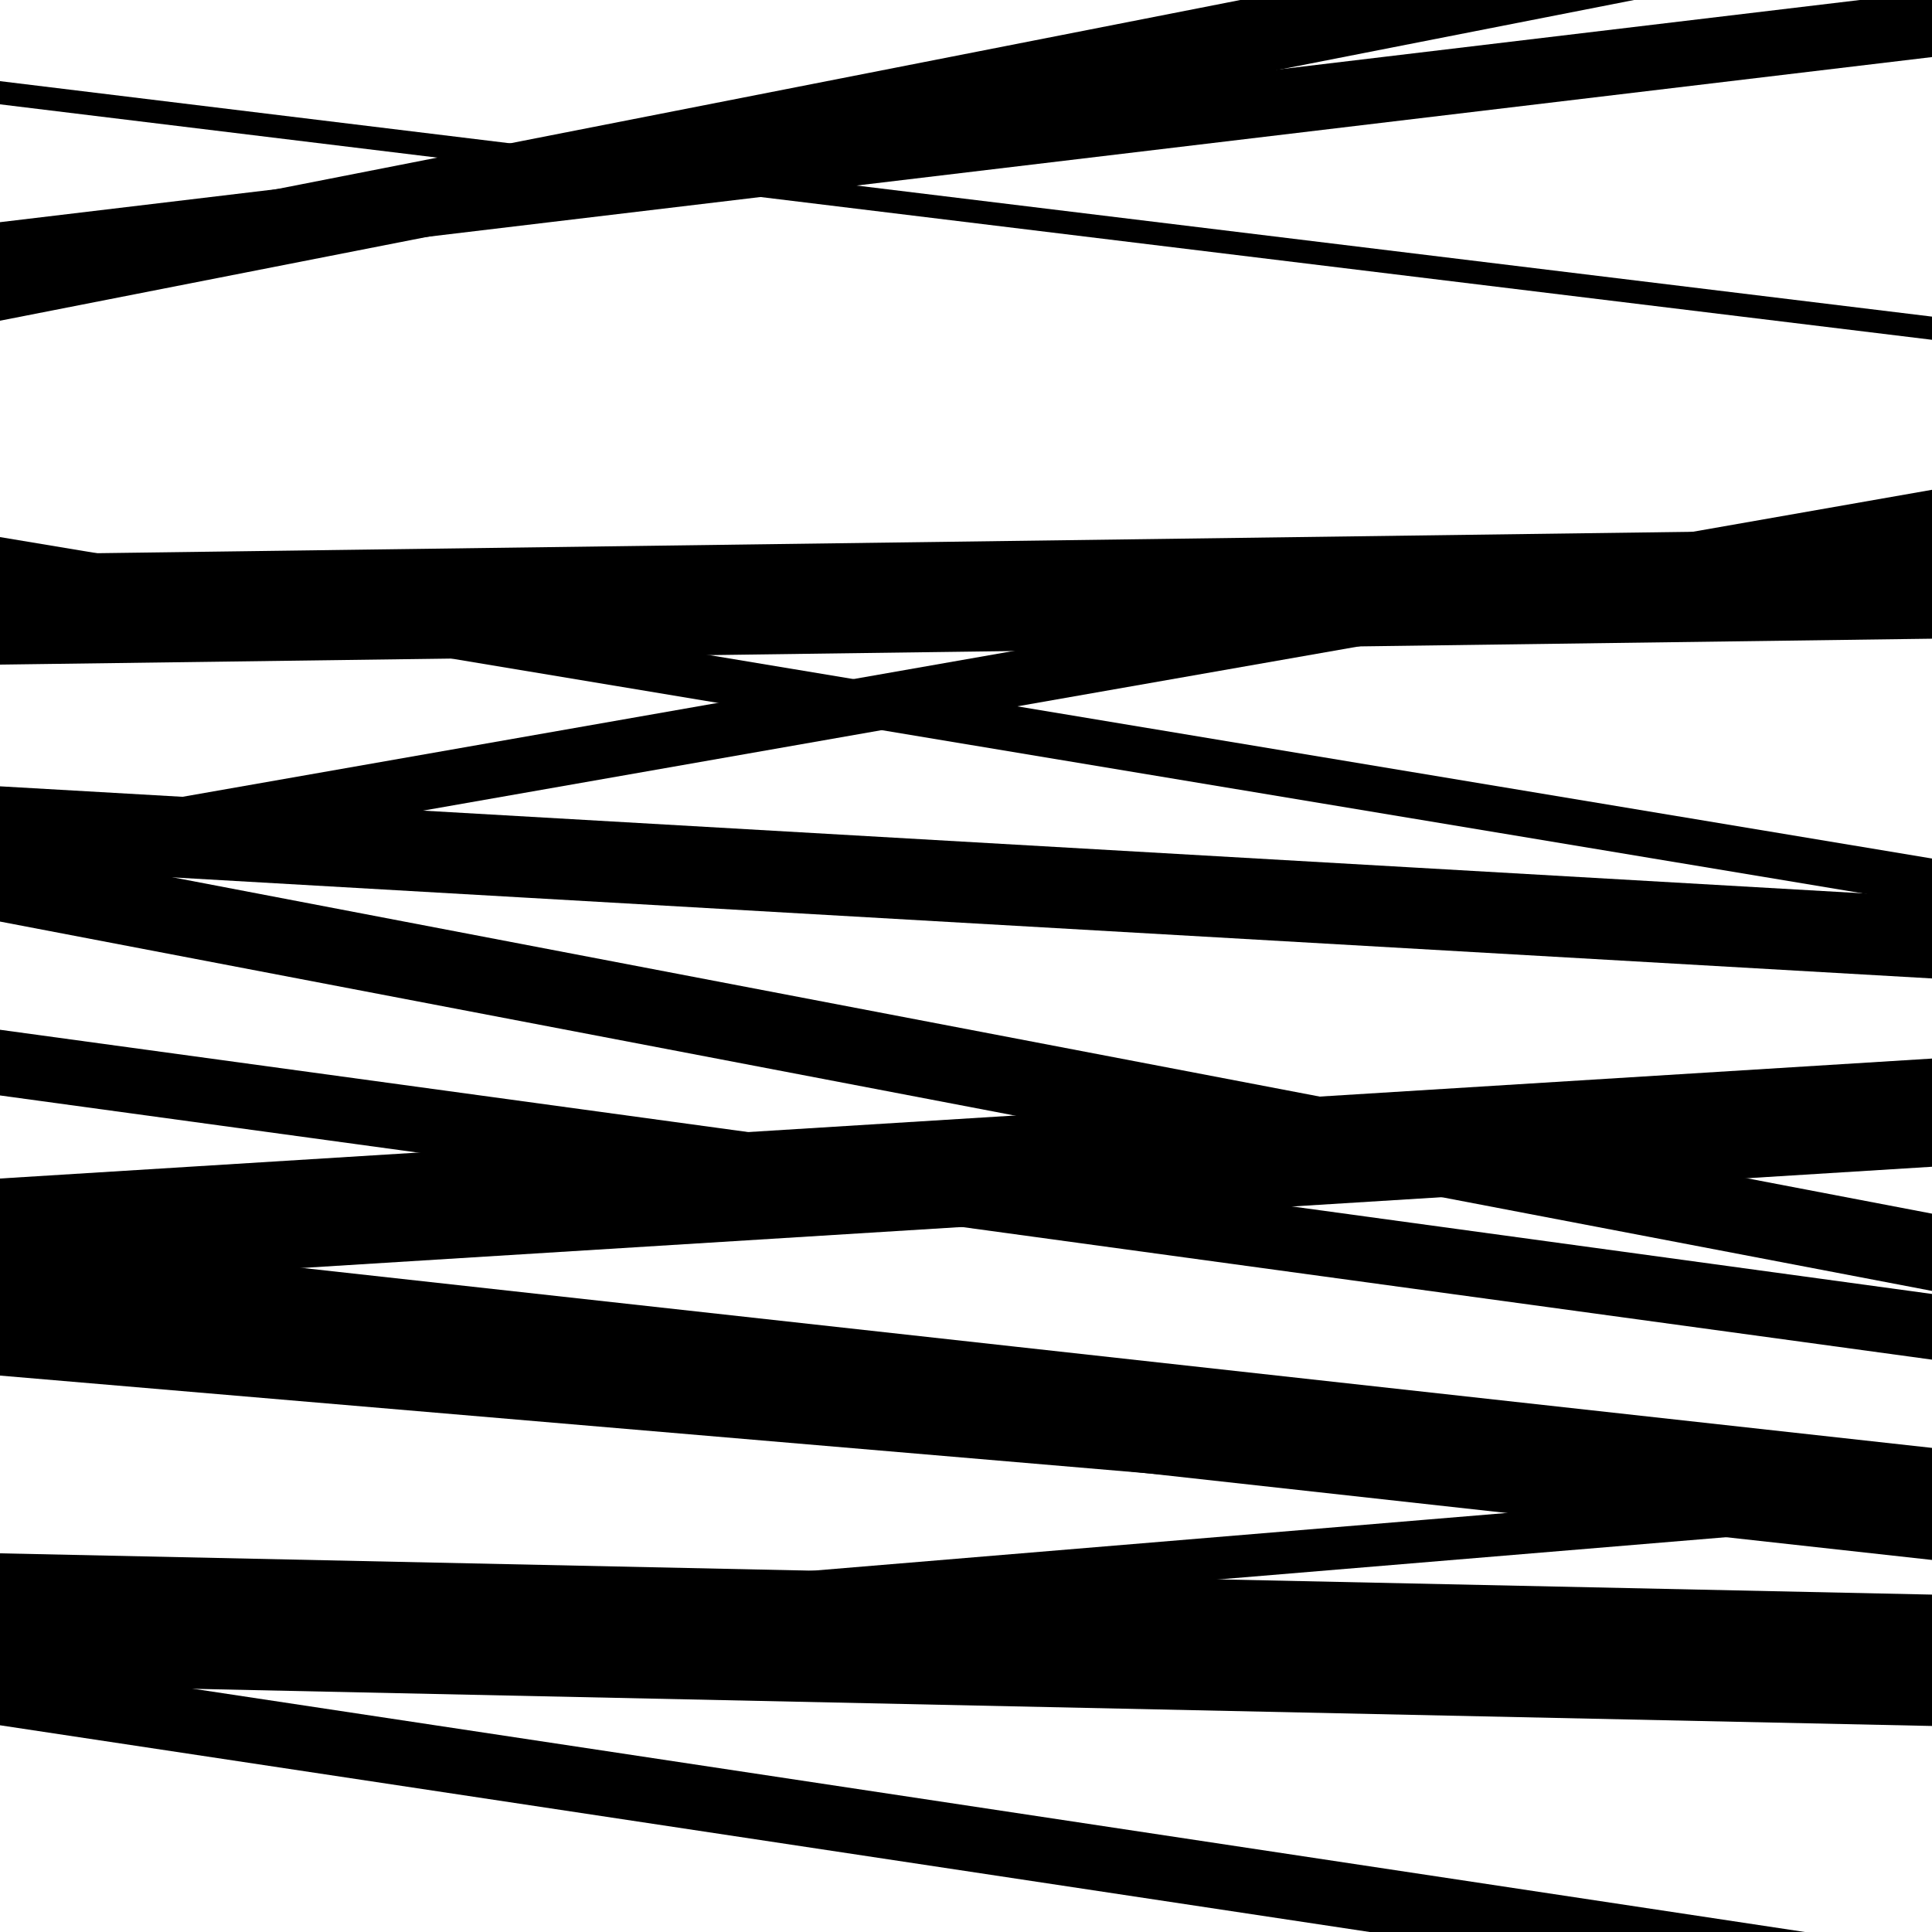
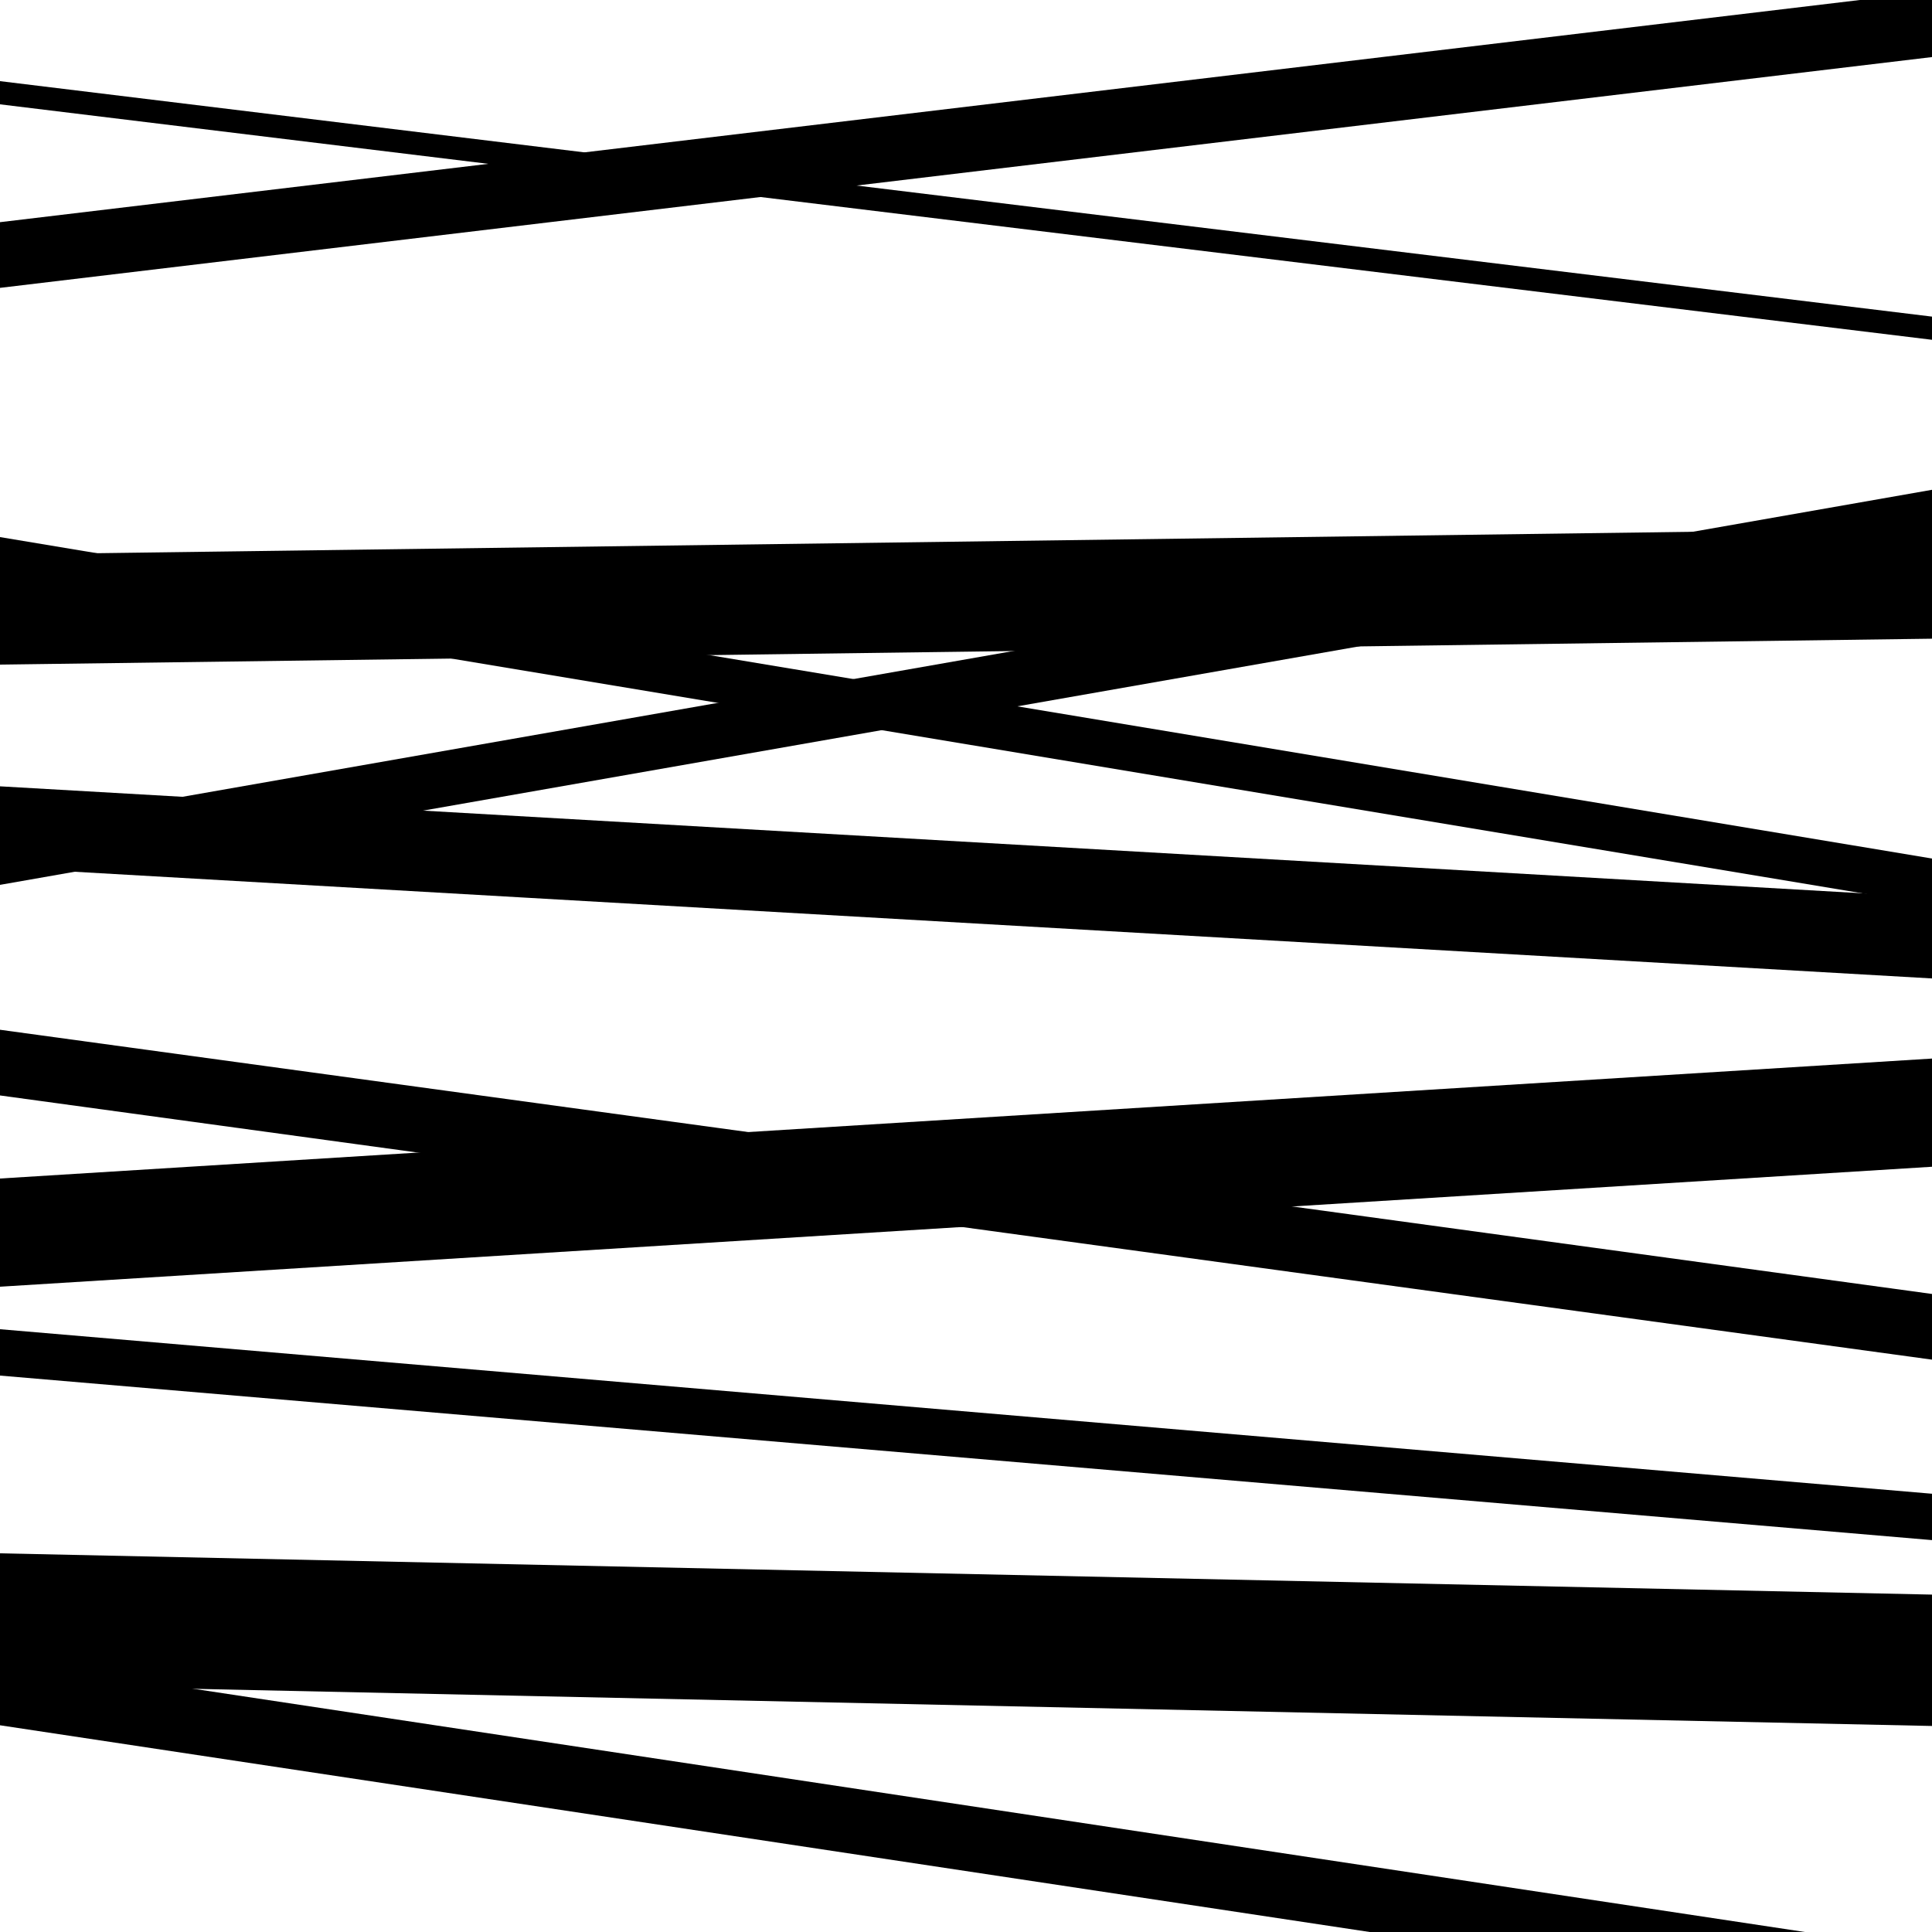
<svg xmlns="http://www.w3.org/2000/svg" viewBox="0 0 1000 1000" height="1000" width="1000">
  <rect x="0" y="0" width="1000" height="1000" fill="#ffffff" />
  <path opacity="0.8" d="M 0 302 L 1000 468.375 L 1000 444.375 L 0 278 Z" fill="hsl(339, 15%, 50%)" />
  <path opacity="0.8" d="M 0 449 L 1000 506.441 L 1000 464.441 L 0 407 Z" fill="hsl(344, 25%, 70%)" />
-   <path opacity="0.8" d="M 0 697 L 1000 807.426 L 1000 749.426 L 0 639 Z" fill="hsl(349, 30%, 90%)" />
  <path opacity="0.8" d="M 0 872 L 1000 893.362 L 1000 825.362 L 0 804 Z" fill="hsl(334, 10%, 30%)" />
  <path opacity="0.8" d="M 0 54 L 1000 175.878 L 1000 163.878 L 0 42 Z" fill="hsl(339, 15%, 50%)" />
  <path opacity="0.8" d="M 0 344 L 1000 330.589 L 1000 273.589 L 0 287 Z" fill="hsl(344, 25%, 70%)" />
  <path opacity="0.8" d="M 0 567 L 1000 703.751 L 1000 669.751 L 0 533 Z" fill="hsl(349, 30%, 90%)" />
-   <path opacity="0.8" d="M 0 870 L 1000 786.781 L 1000 764.781 L 0 848 Z" fill="hsl(334, 10%, 30%)" />
-   <path opacity="0.8" d="M 0 166 L 1000 -30.268 L 1000 -70.268 L 0 126 Z" fill="hsl(339, 15%, 50%)" />
-   <path opacity="0.8" d="M 0 477 L 1000 668.18 L 1000 628.18 L 0 437 Z" fill="hsl(344, 25%, 70%)" />
  <path opacity="0.8" d="M 0 712 L 1000 797.158 L 1000 773.158 L 0 688 Z" fill="hsl(349, 30%, 90%)" />
  <path opacity="0.8" d="M 0 893 L 1000 1043.932 L 1000 1009.932 L 0 859 Z" fill="hsl(334, 10%, 30%)" />
  <path opacity="0.8" d="M 0 149 L 1000 29.538 L 1000 -4.462 L 0 115 Z" fill="hsl(339, 15%, 50%)" />
  <path opacity="0.8" d="M 0 458 L 1000 282.517 L 1000 253.517 L 0 429 Z" fill="hsl(344, 25%, 70%)" />
  <path opacity="0.8" d="M 0 666 L 1000 603.909 L 1000 547.909 L 0 610 Z" fill="hsl(349, 30%, 90%)" />
</svg>